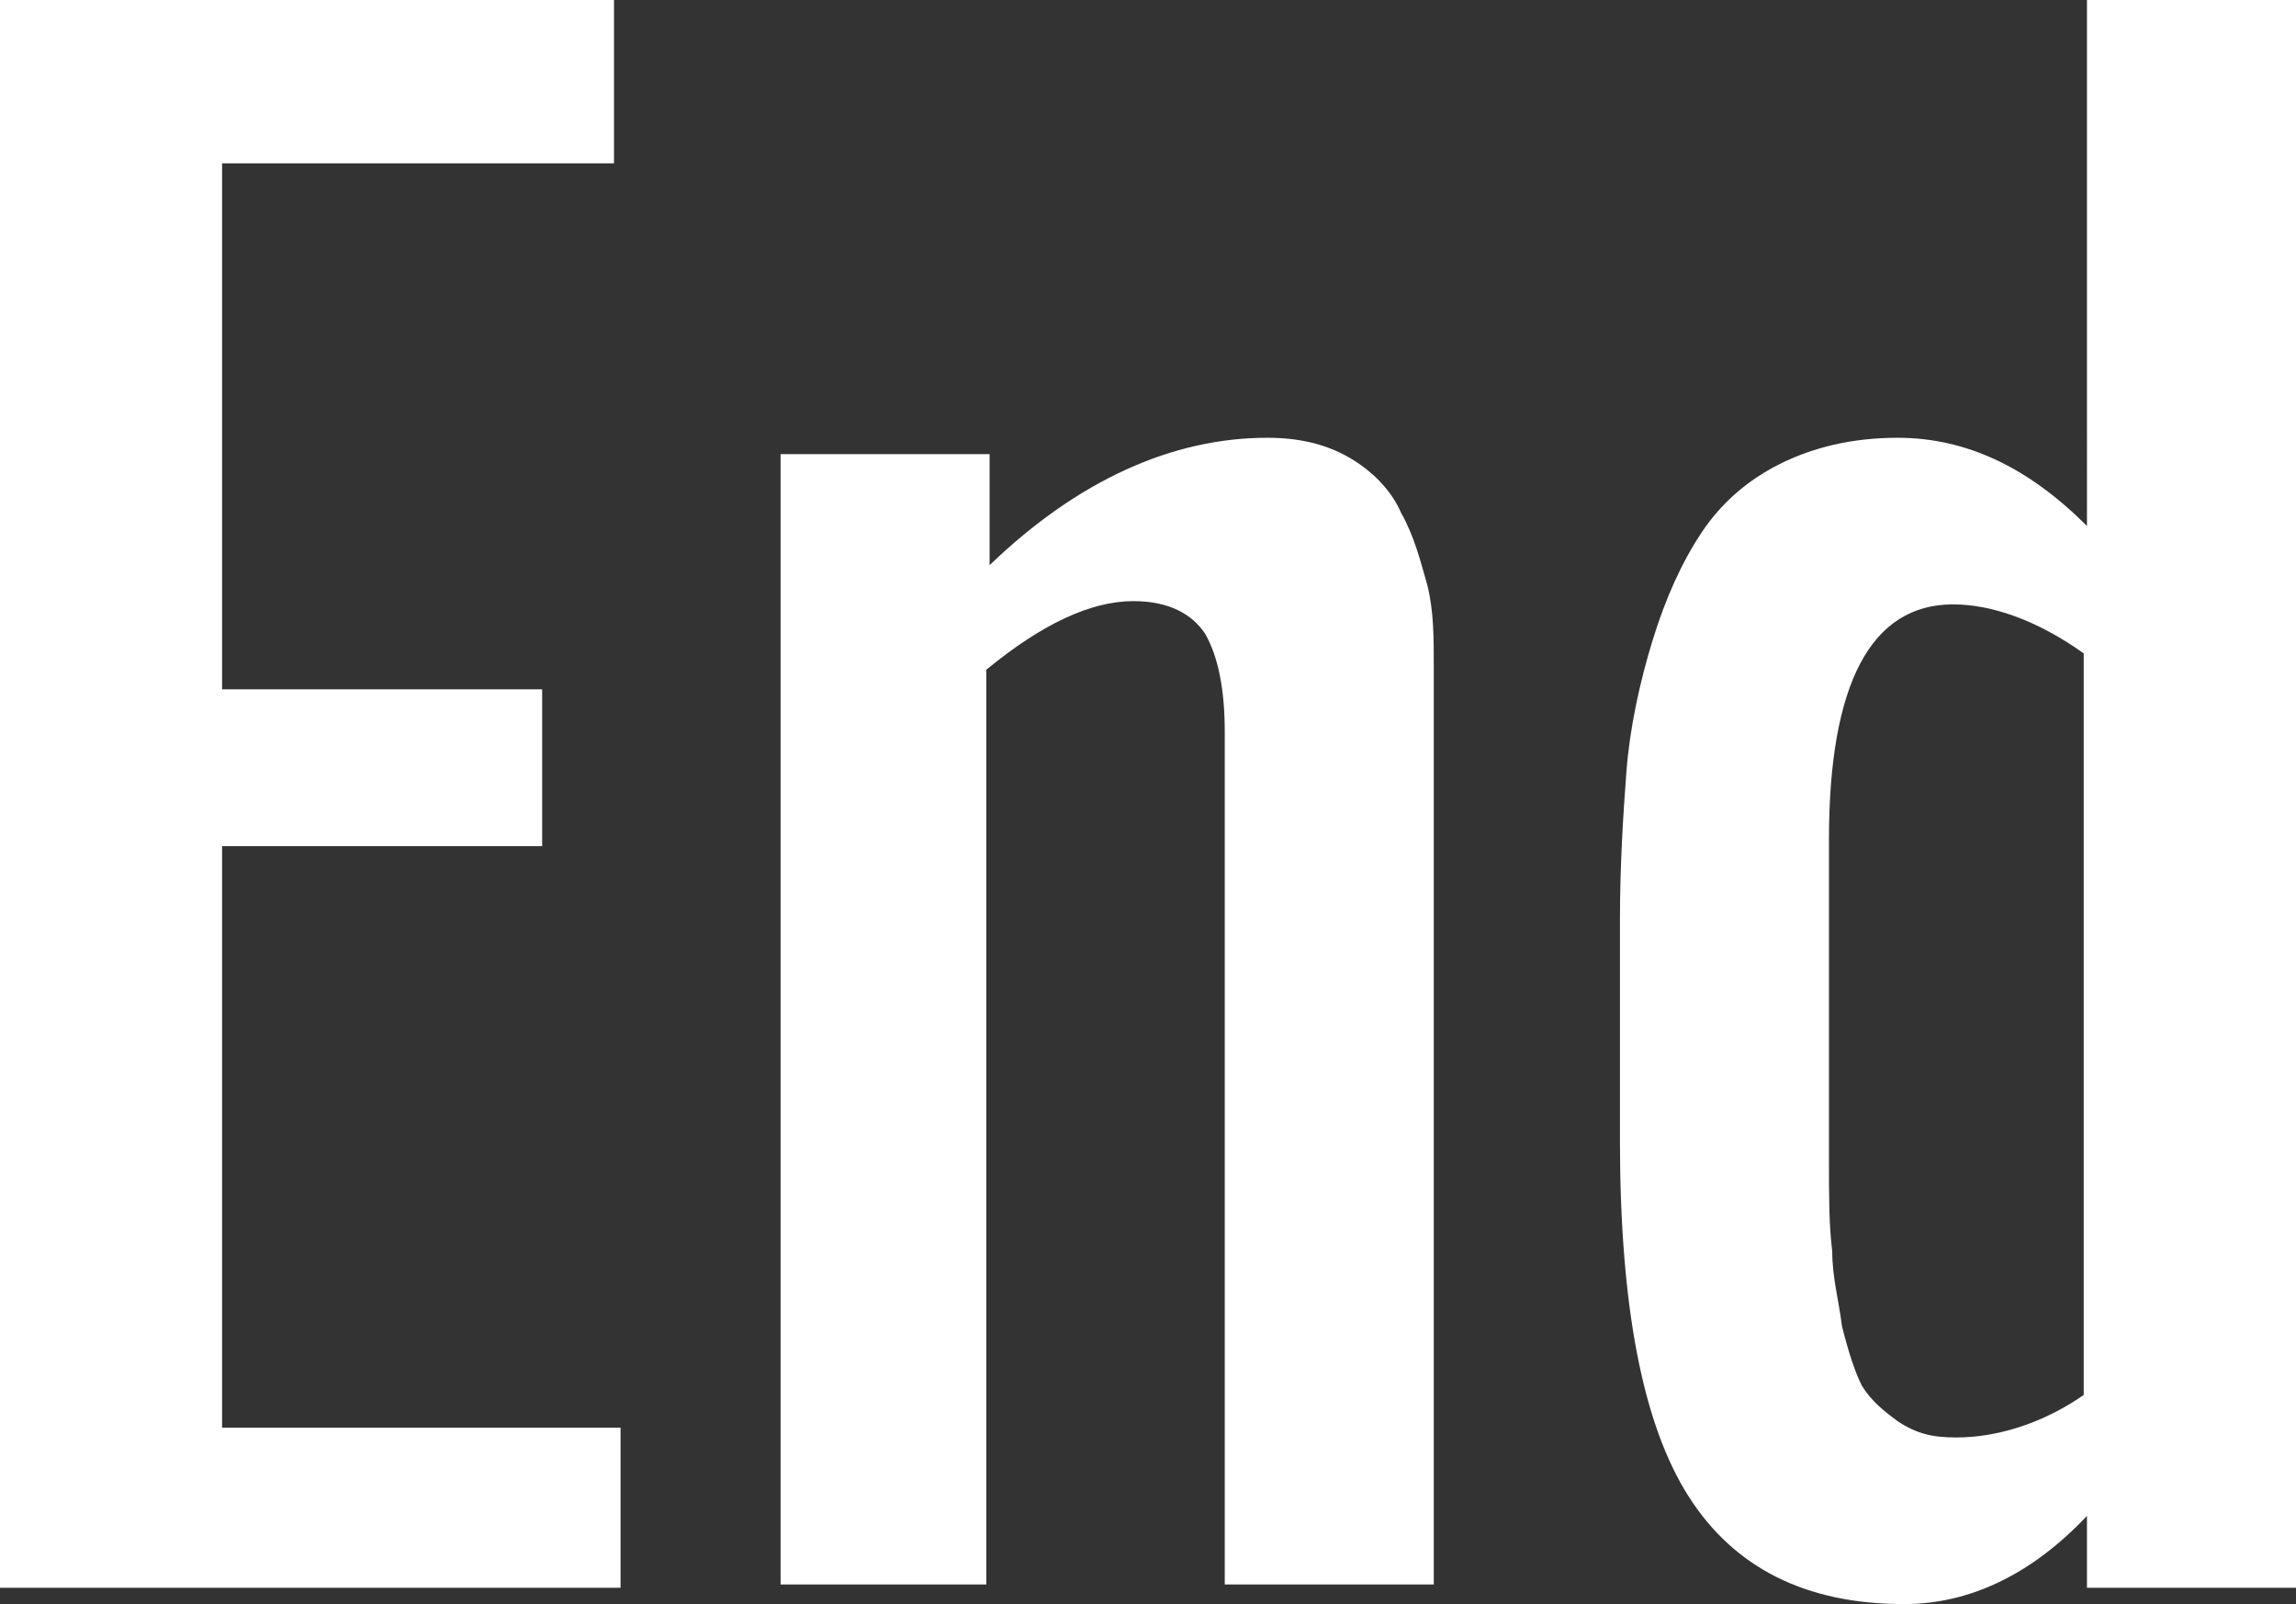
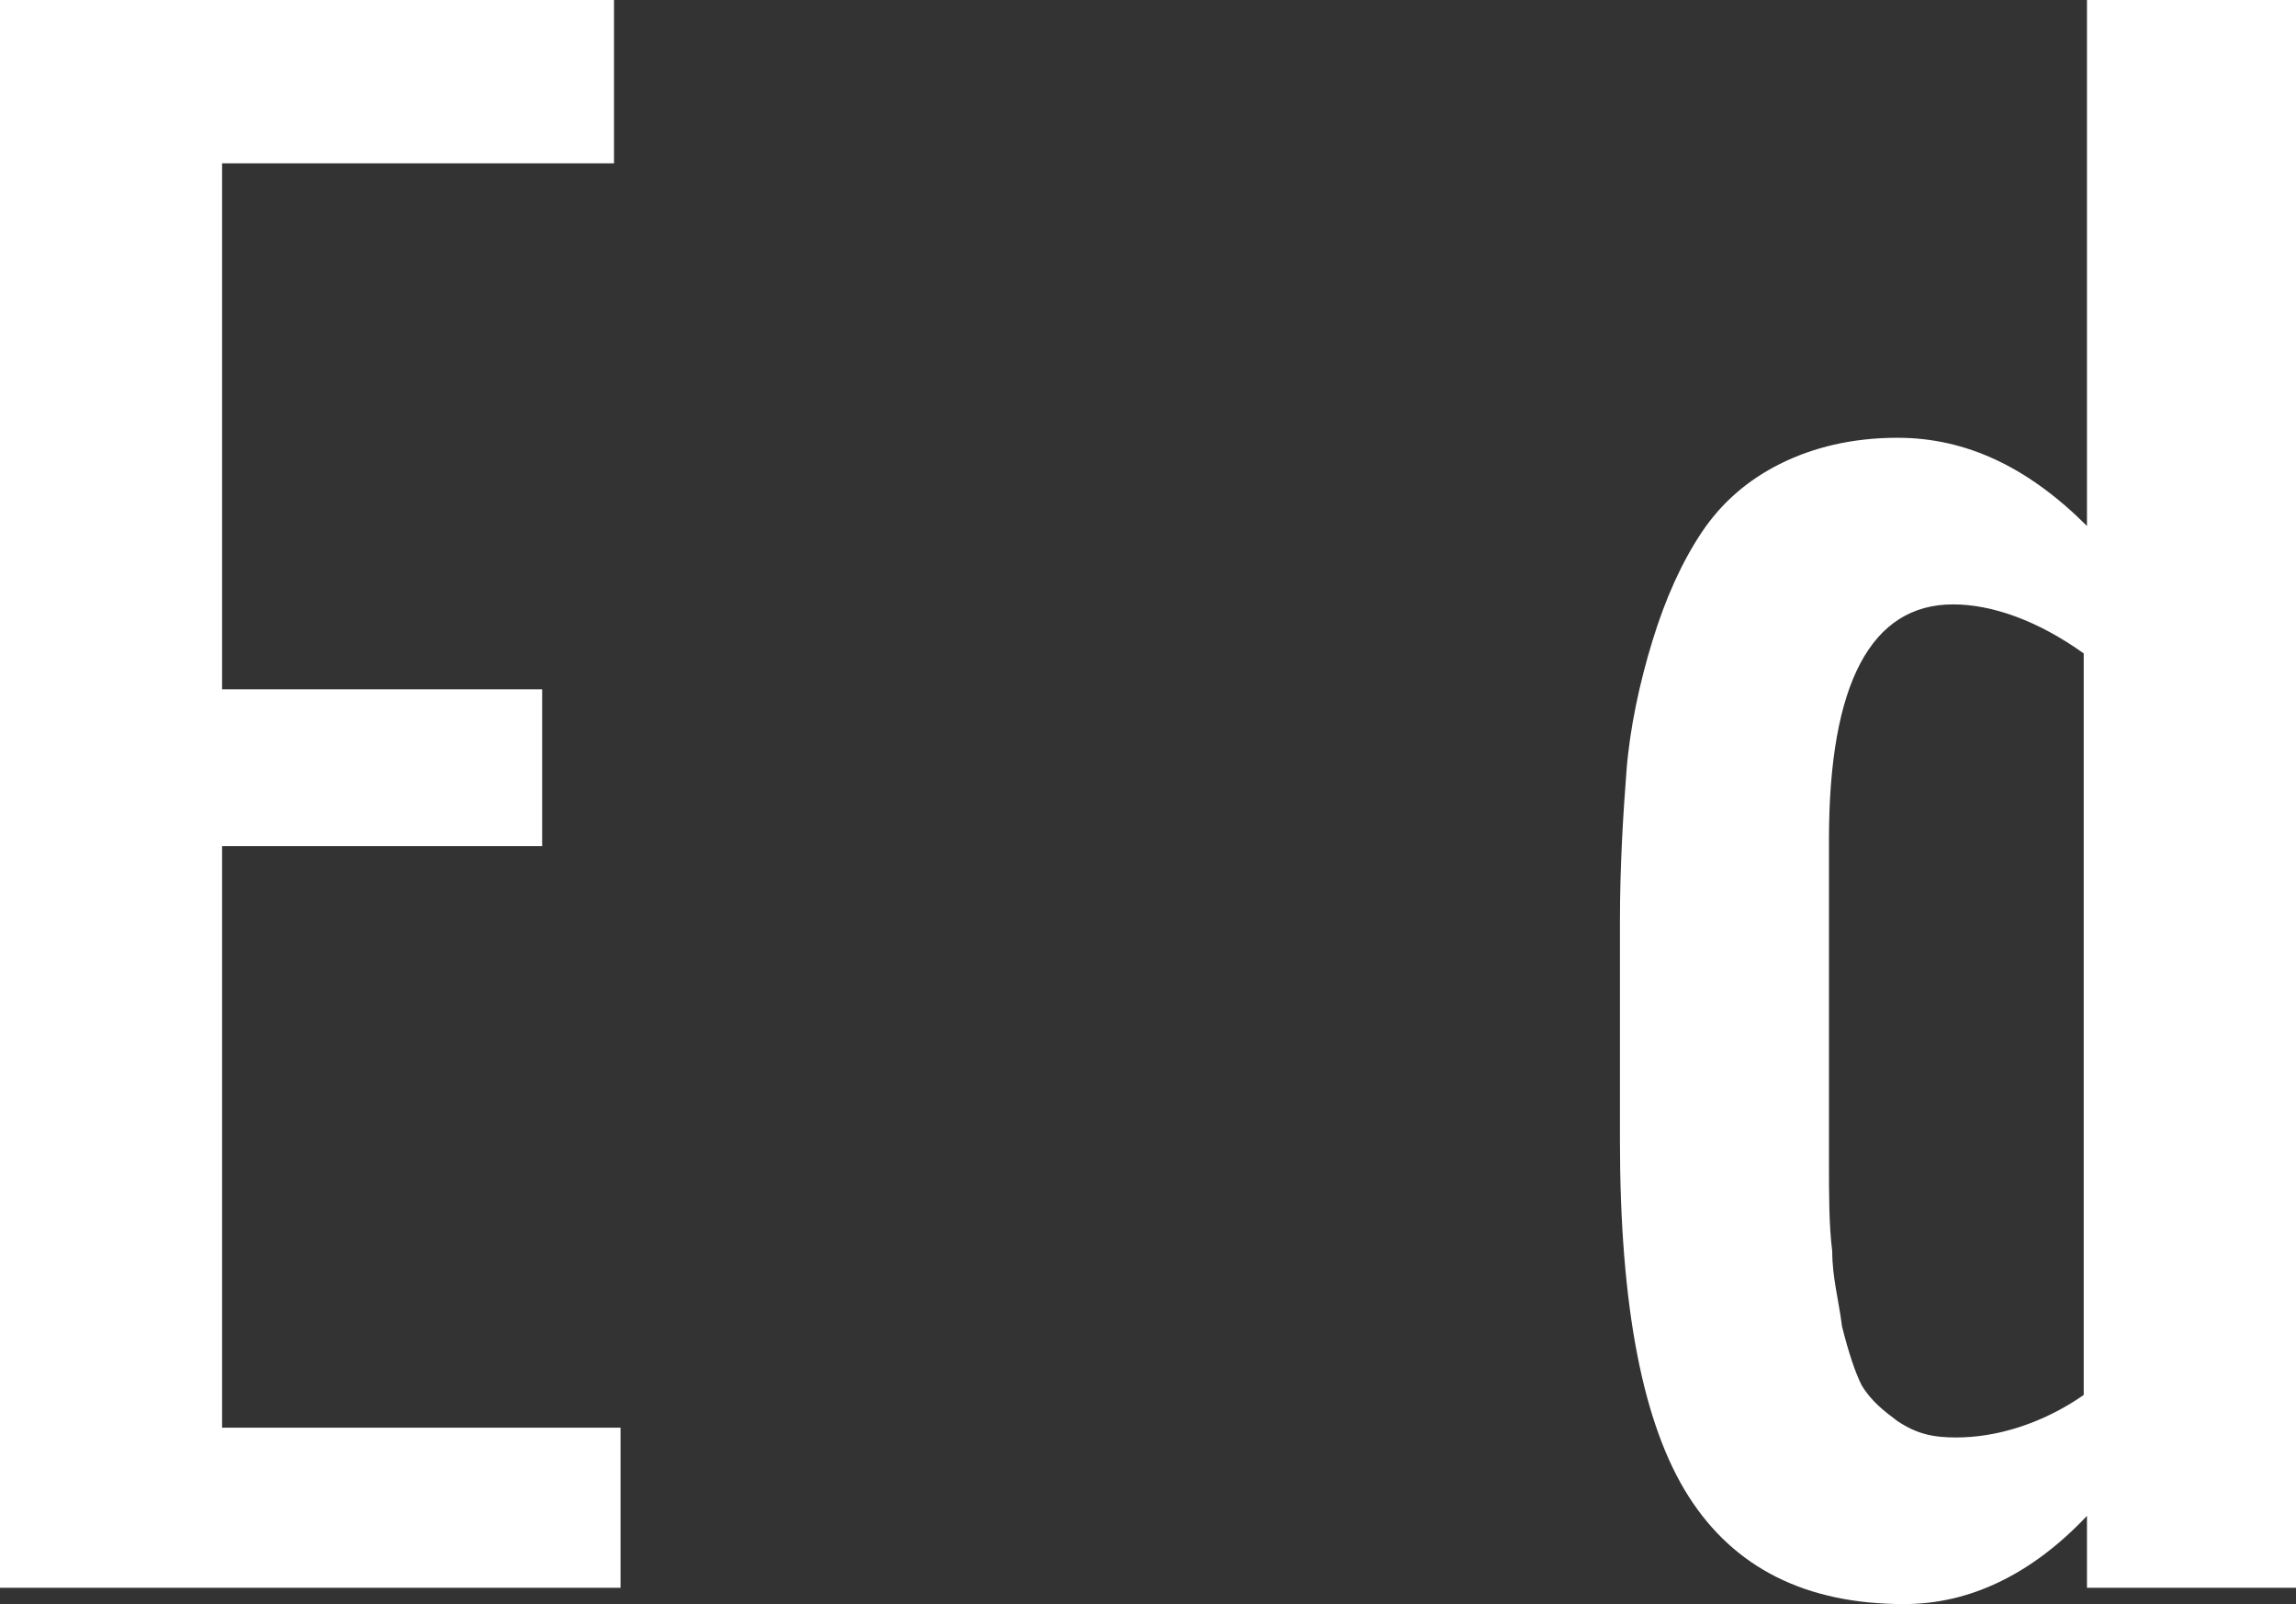
<svg xmlns="http://www.w3.org/2000/svg" version="1.1" x="0px" y="0px" width="70.3px" height="49.1px" viewBox="0 0 70.3 49.1" style="enable-background:new 0 0 70.3 49.1;" xml:space="preserve">
  <rect x="0" y="0" width="70.3" height="49.1" fill="#333333" stroke="none" />
  <style type="text/css">
	.st0{fill:#FFFFFF;}
</style>
  <defs>
</defs>
  <g>
    <g>
      <path class="st0" d="M0,48.6V0h18.8v5h-12v16.1h9.8v4.8H6.8v17.8H19v4.9H0z" />
-       <path class="st0" d="M23.9,48.6V13.9h6.4v3.4c2.7-2.6,5.6-3.9,8.5-3.9c1,0,1.8,0.2,2.5,0.6c0.7,0.4,1.3,1,1.6,1.7    c0.4,0.7,0.6,1.5,0.8,2.2c0.2,0.8,0.2,1.6,0.2,2.5v28.1h-6.4V22.4c0-1.3-0.2-2.3-0.6-3c-0.4-0.6-1.1-1-2.2-1    c-1.3,0-2.8,0.7-4.5,2.1v28H23.9z" />
      <path class="st0" d="M58.3,49.1c-3,0-5.2-1.1-6.6-3.3c-1.4-2.2-2.1-5.8-2.1-10.9v-6.7c0-1.7,0.1-3.3,0.2-4.6    c0.1-1.3,0.4-2.7,0.8-4s0.9-2.4,1.5-3.3c0.6-0.9,1.4-1.6,2.4-2.1c1-0.5,2.2-0.8,3.6-0.8c2.1,0,4,0.9,5.8,2.7V0h6.4v48.6h-6.4v-2.2    C62.2,48.2,60.3,49.1,58.3,49.1z M59.9,44c1.2,0,2.6-0.4,3.9-1.3V20c-1.4-1-2.8-1.5-4-1.5c-2.5,0-3.8,2.4-3.8,7.2v9.8    c0,1.1,0,2,0.1,2.8c0,0.8,0.2,1.5,0.3,2.3c0.2,0.8,0.4,1.4,0.6,1.8c0.3,0.5,0.7,0.8,1.1,1.1C58.7,43.9,59.2,44,59.9,44z" />
    </g>
  </g>
</svg>